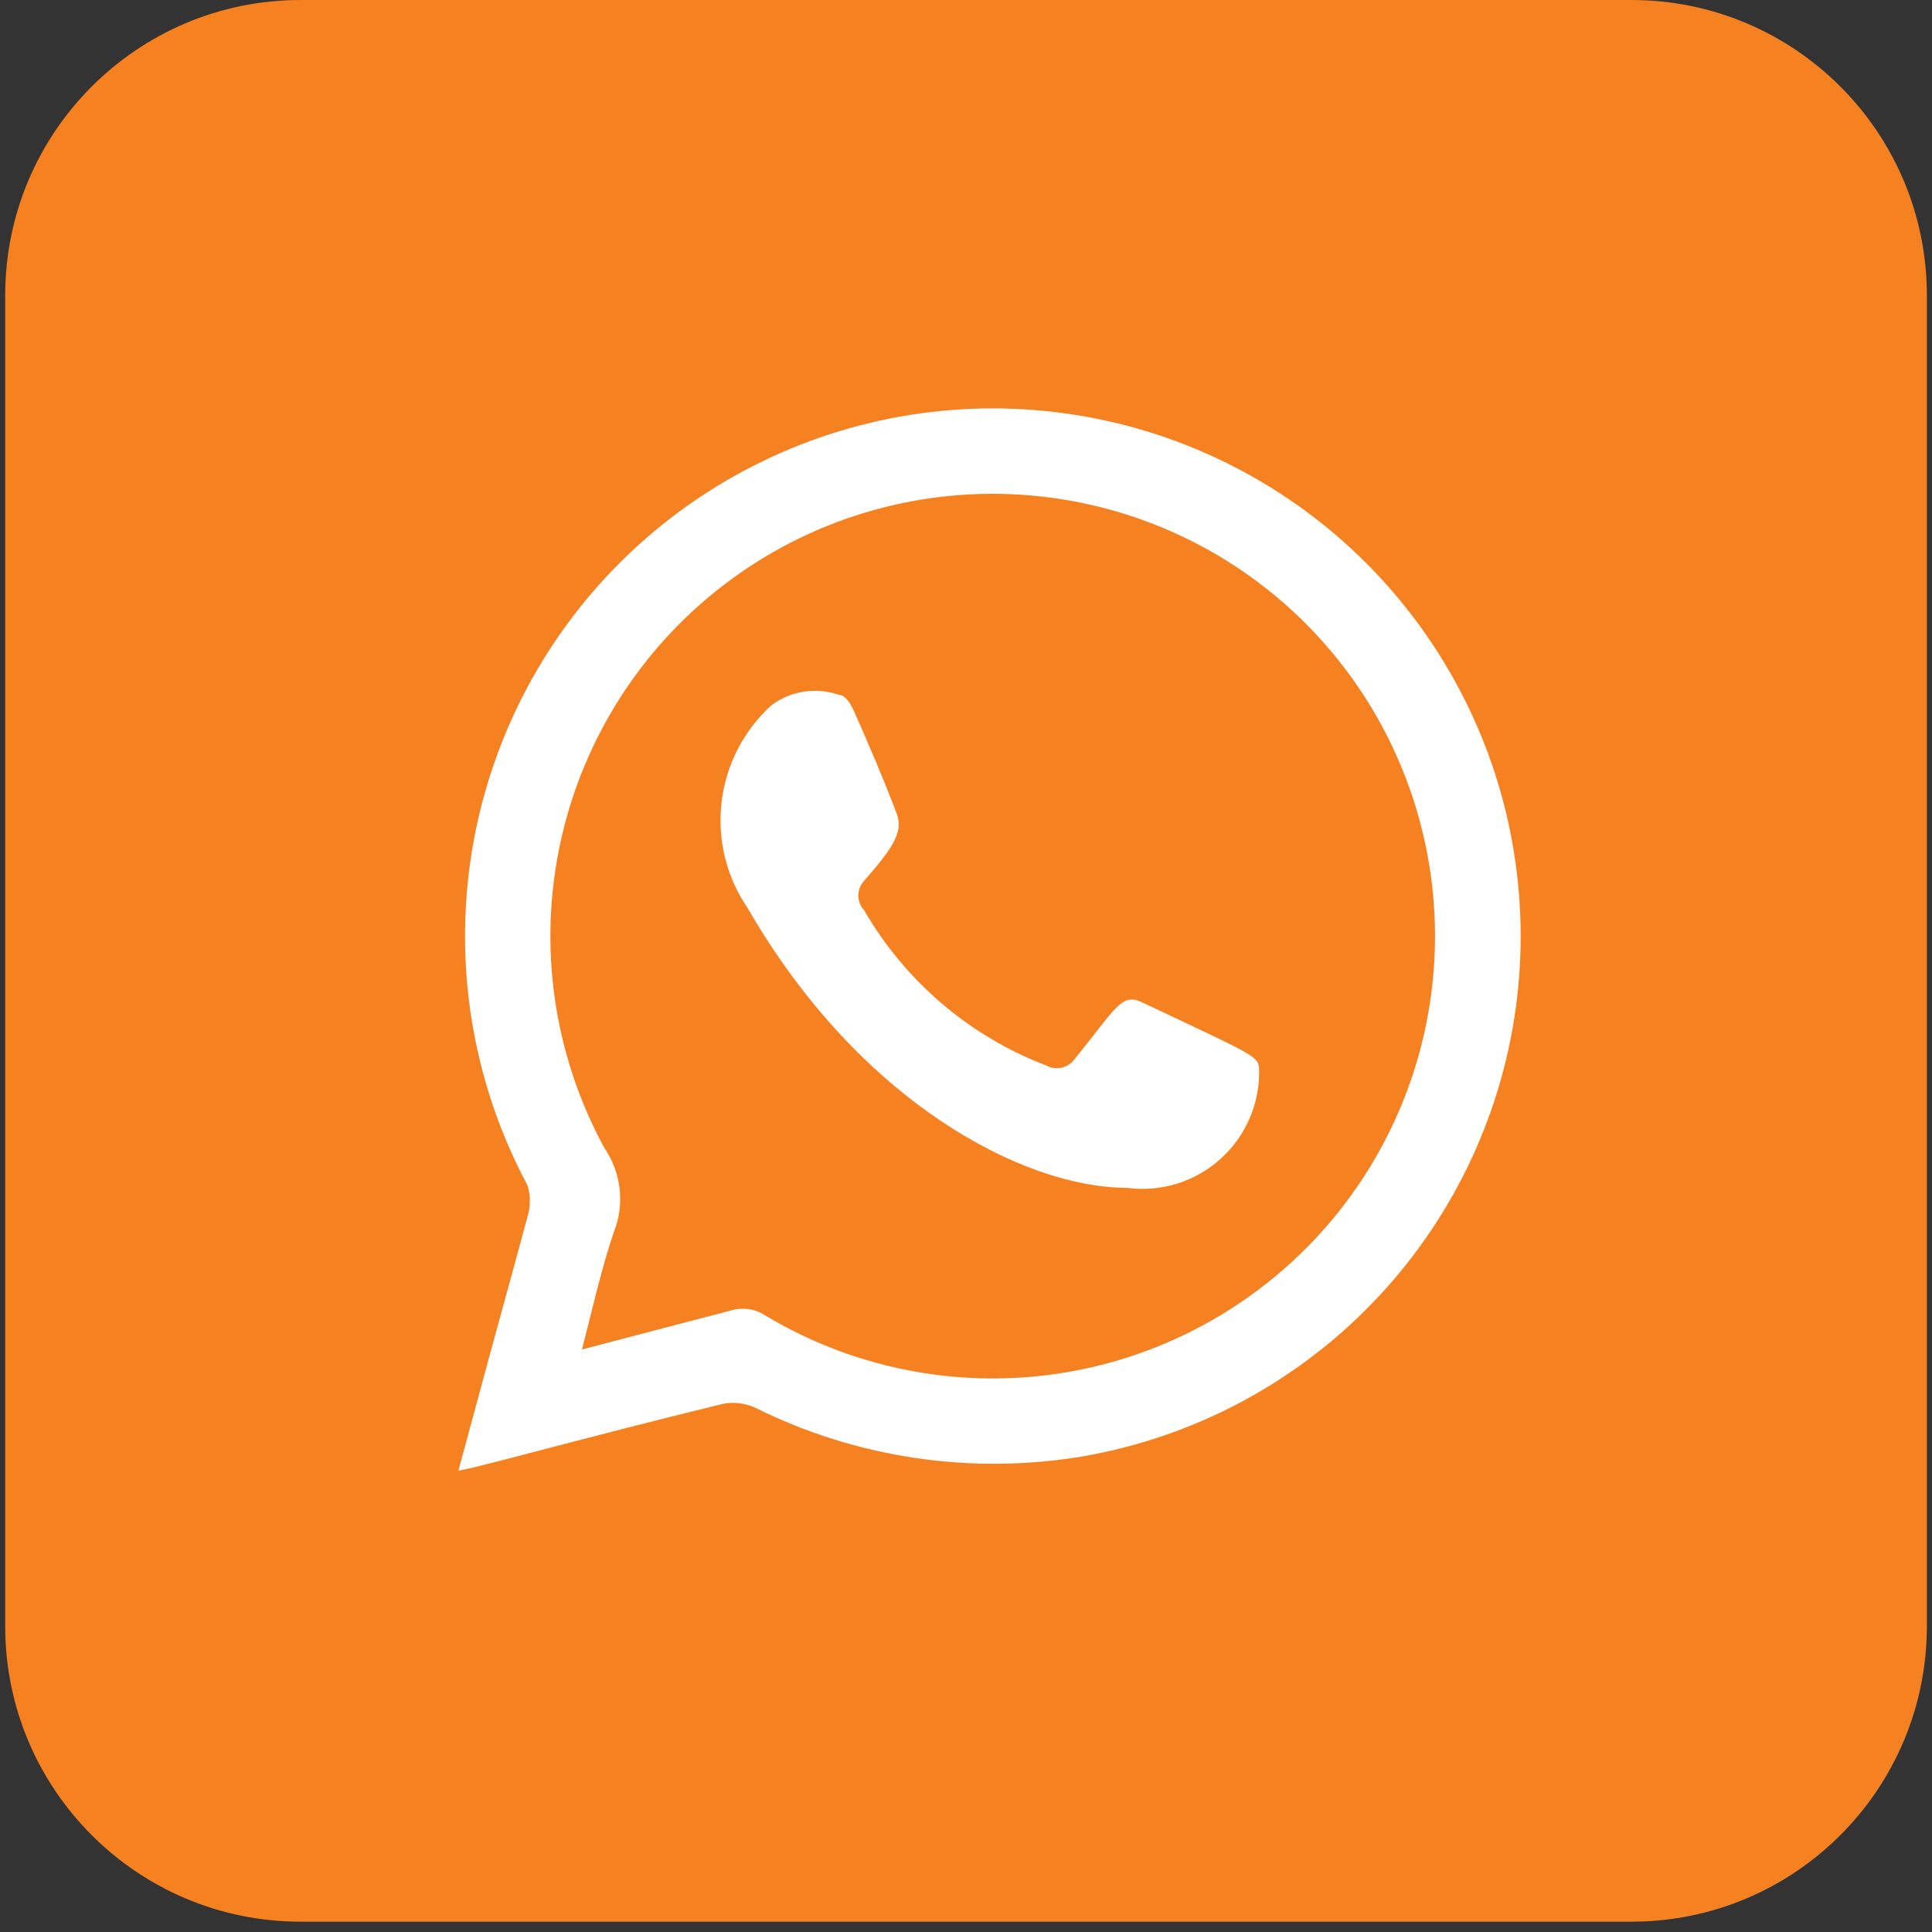
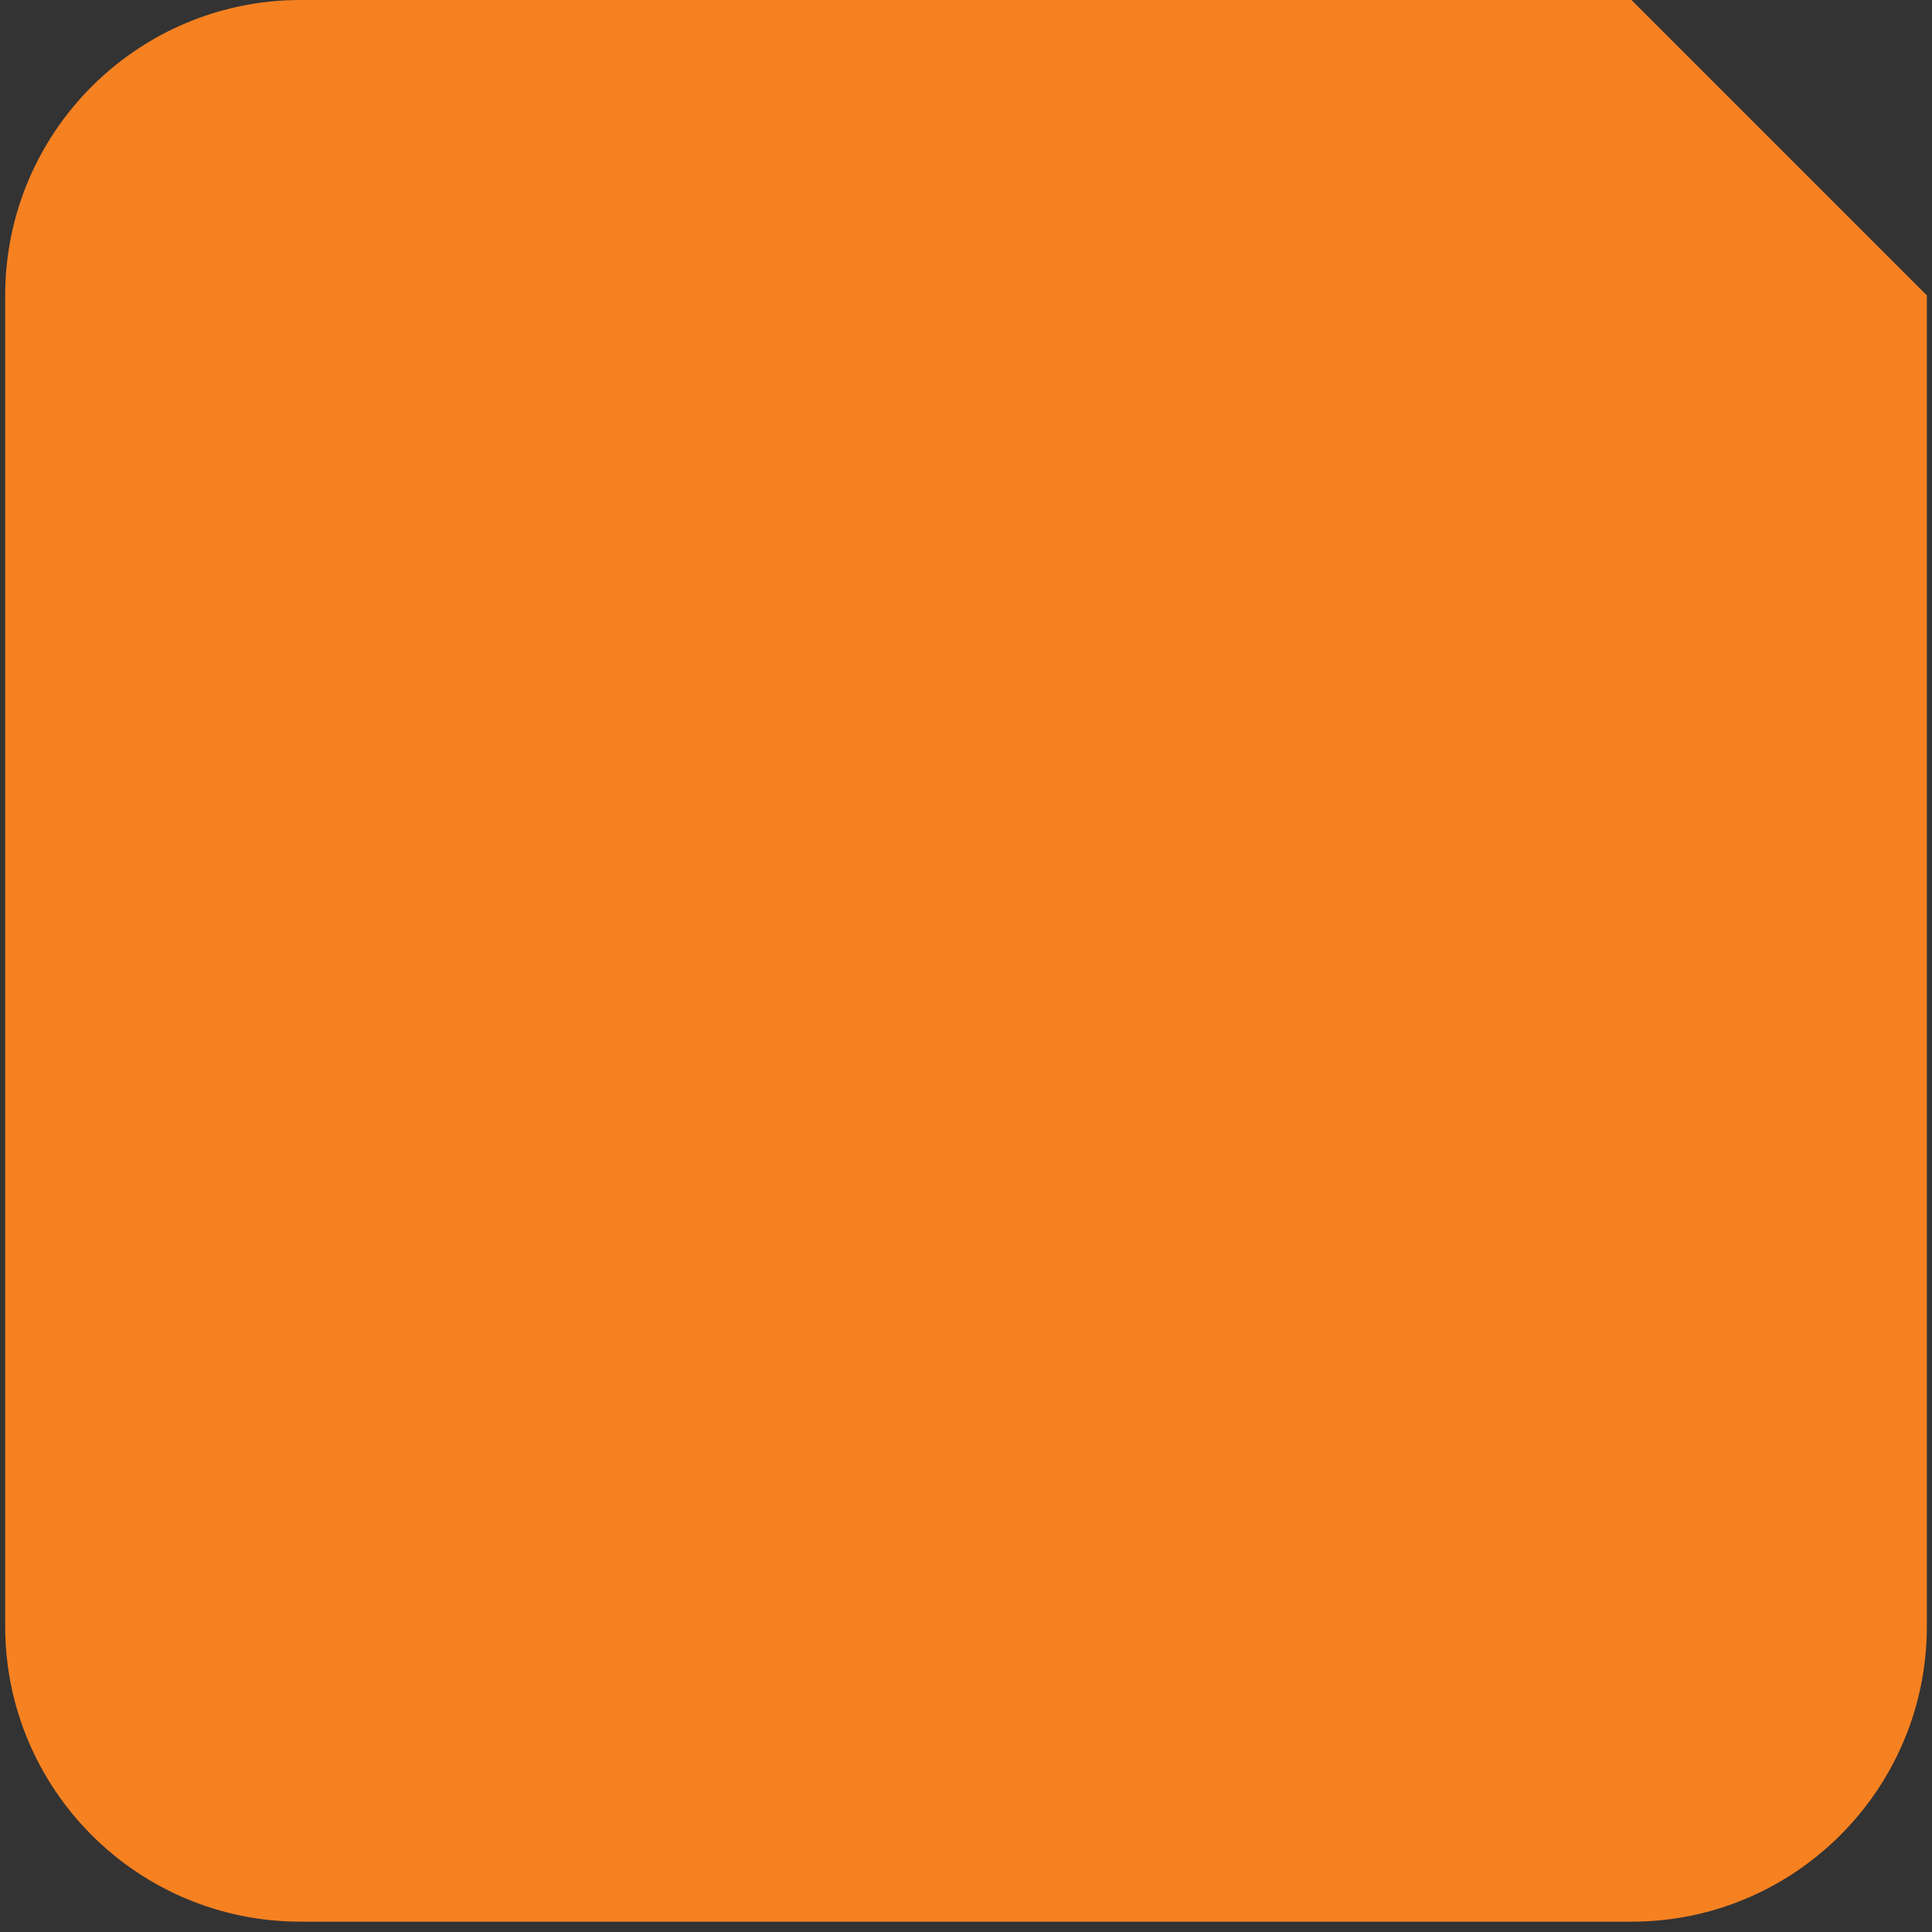
<svg xmlns="http://www.w3.org/2000/svg" width="32" height="32" viewBox="0 0 32 32" fill="none">
  <rect x="0" y="0" width="32" height="32" fill="#333333" stroke="none" />
-   <path d="M27.022 0H4.979C2.277 0 0.086 2.191 0.086 4.893V26.936C0.086 29.638 2.277 31.829 4.979 31.829H27.022C29.724 31.829 31.915 29.638 31.915 26.936V4.893C31.915 2.191 29.724 0 27.022 0Z" fill="#F68121" />
-   <path fill-rule="evenodd" clip-rule="evenodd" d="M7.592 24.36L7.875 23.317C8.158 22.262 8.454 21.206 8.738 20.15C8.789 19.982 8.789 19.803 8.738 19.635C7.866 18.006 7.532 16.144 7.784 14.314C8.036 12.484 8.861 10.781 10.141 9.449C11.42 8.118 13.089 7.225 14.908 6.9C16.726 6.576 18.6 6.835 20.262 7.642C21.924 8.448 23.287 9.76 24.157 11.39C25.027 13.019 25.358 14.882 25.104 16.712C24.849 18.541 24.022 20.243 22.74 21.573C21.459 22.903 19.788 23.793 17.97 24.116C16.111 24.436 14.199 24.156 12.51 23.317C12.341 23.239 12.152 23.216 11.97 23.253C9.6 23.832 8.068 24.27 7.592 24.36ZM9.639 22.352L12.098 21.708C12.197 21.677 12.302 21.669 12.405 21.684C12.508 21.7 12.605 21.739 12.691 21.798C14.215 22.707 16.017 23.031 17.762 22.712C19.507 22.392 21.077 21.45 22.181 20.06C23.284 18.67 23.845 16.927 23.76 15.155C23.675 13.383 22.95 11.701 21.72 10.423C20.489 9.145 18.836 8.357 17.068 8.206C15.3 8.054 13.537 8.549 12.107 9.599C10.677 10.649 9.676 12.182 9.291 13.915C8.906 15.646 9.162 17.459 10.012 19.017C10.15 19.218 10.236 19.45 10.263 19.693C10.29 19.935 10.257 20.181 10.167 20.407C9.961 21.012 9.819 21.656 9.639 22.352Z" fill="white" />
-   <path fill-rule="evenodd" clip-rule="evenodd" d="M18.665 19.674C16.965 19.674 14.248 18.27 12.382 15.039C12.031 14.525 11.878 13.901 11.952 13.284C12.025 12.666 12.319 12.096 12.781 11.678C12.94 11.561 13.125 11.485 13.32 11.455C13.515 11.426 13.715 11.445 13.901 11.511C14.004 11.511 14.094 11.665 14.146 11.781C14.39 12.335 14.635 12.901 14.854 13.481C14.97 13.79 14.764 14.073 14.313 14.588C14.251 14.655 14.217 14.742 14.217 14.833C14.217 14.923 14.251 15.011 14.313 15.077C14.996 16.258 16.064 17.167 17.339 17.652C17.417 17.693 17.507 17.704 17.592 17.682C17.678 17.661 17.752 17.609 17.802 17.537C18.497 16.687 18.575 16.429 18.935 16.61C20.699 17.447 20.841 17.485 20.854 17.691C20.864 17.972 20.812 18.252 20.703 18.511C20.593 18.77 20.429 19.003 20.22 19.191C20.012 19.38 19.765 19.521 19.496 19.605C19.227 19.688 18.944 19.712 18.665 19.674Z" fill="white" />
+   <path d="M27.022 0H4.979C2.277 0 0.086 2.191 0.086 4.893V26.936C0.086 29.638 2.277 31.829 4.979 31.829H27.022C29.724 31.829 31.915 29.638 31.915 26.936V4.893Z" fill="#F68121" />
</svg>